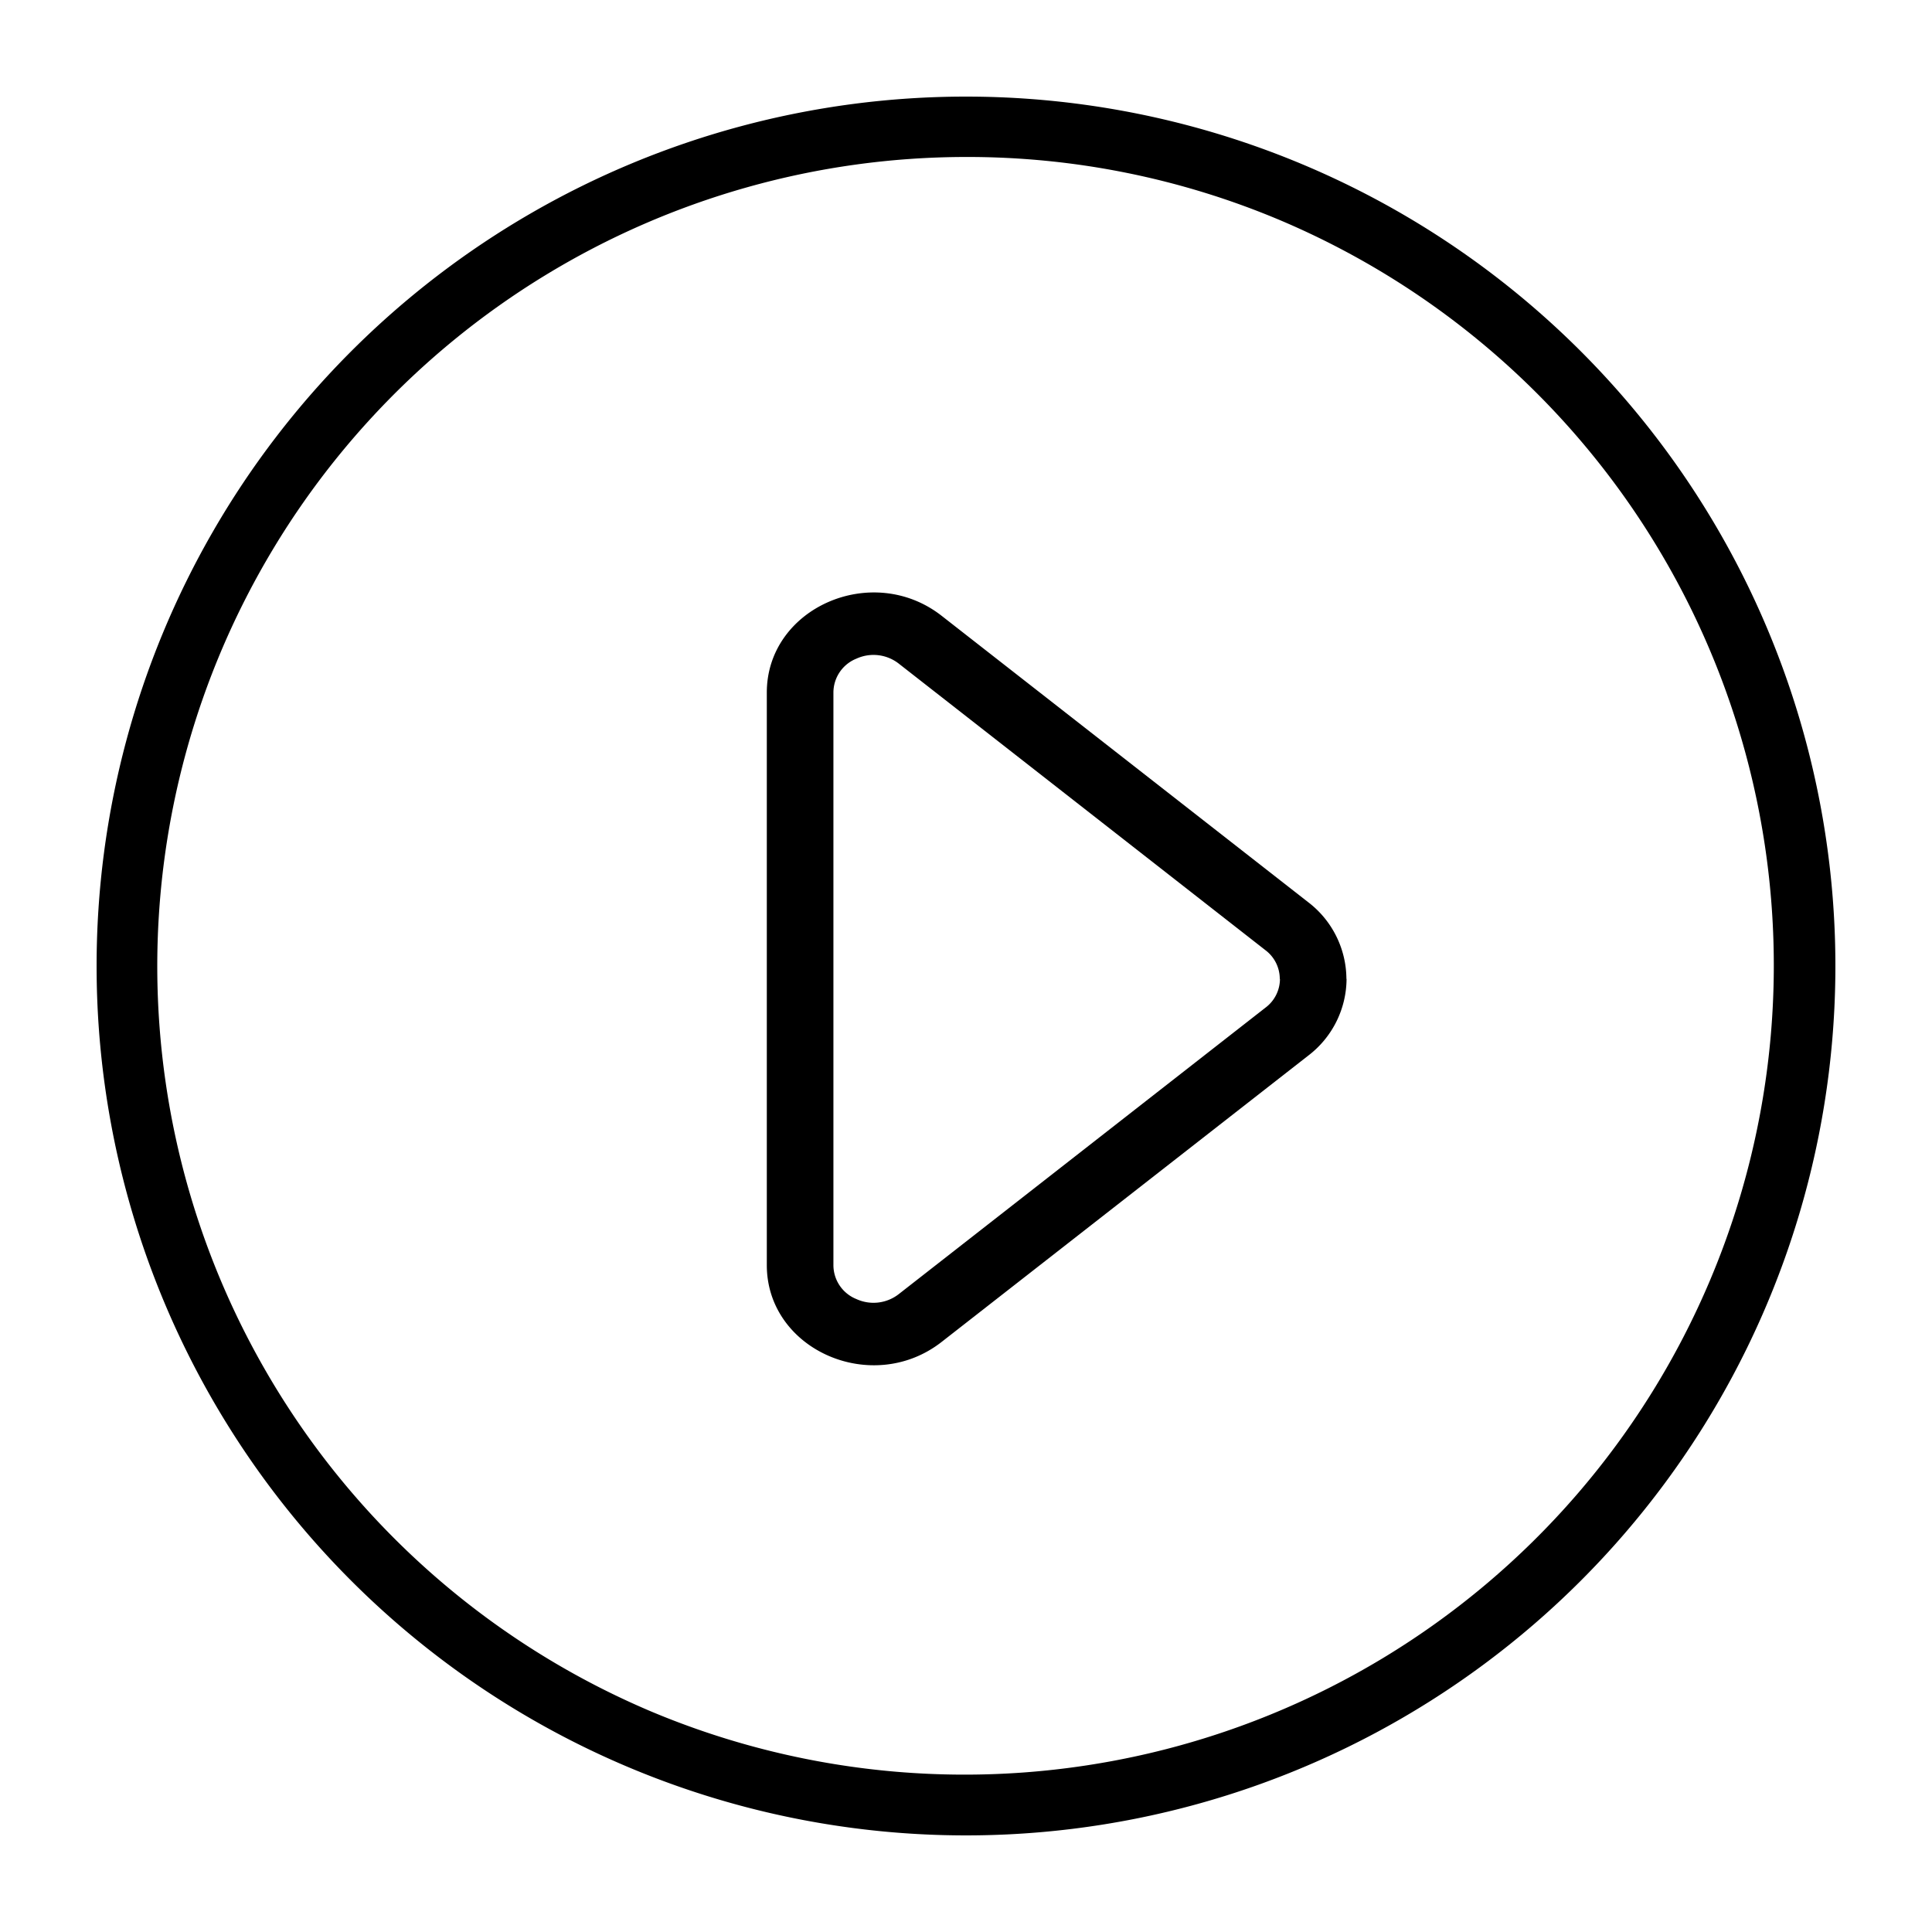
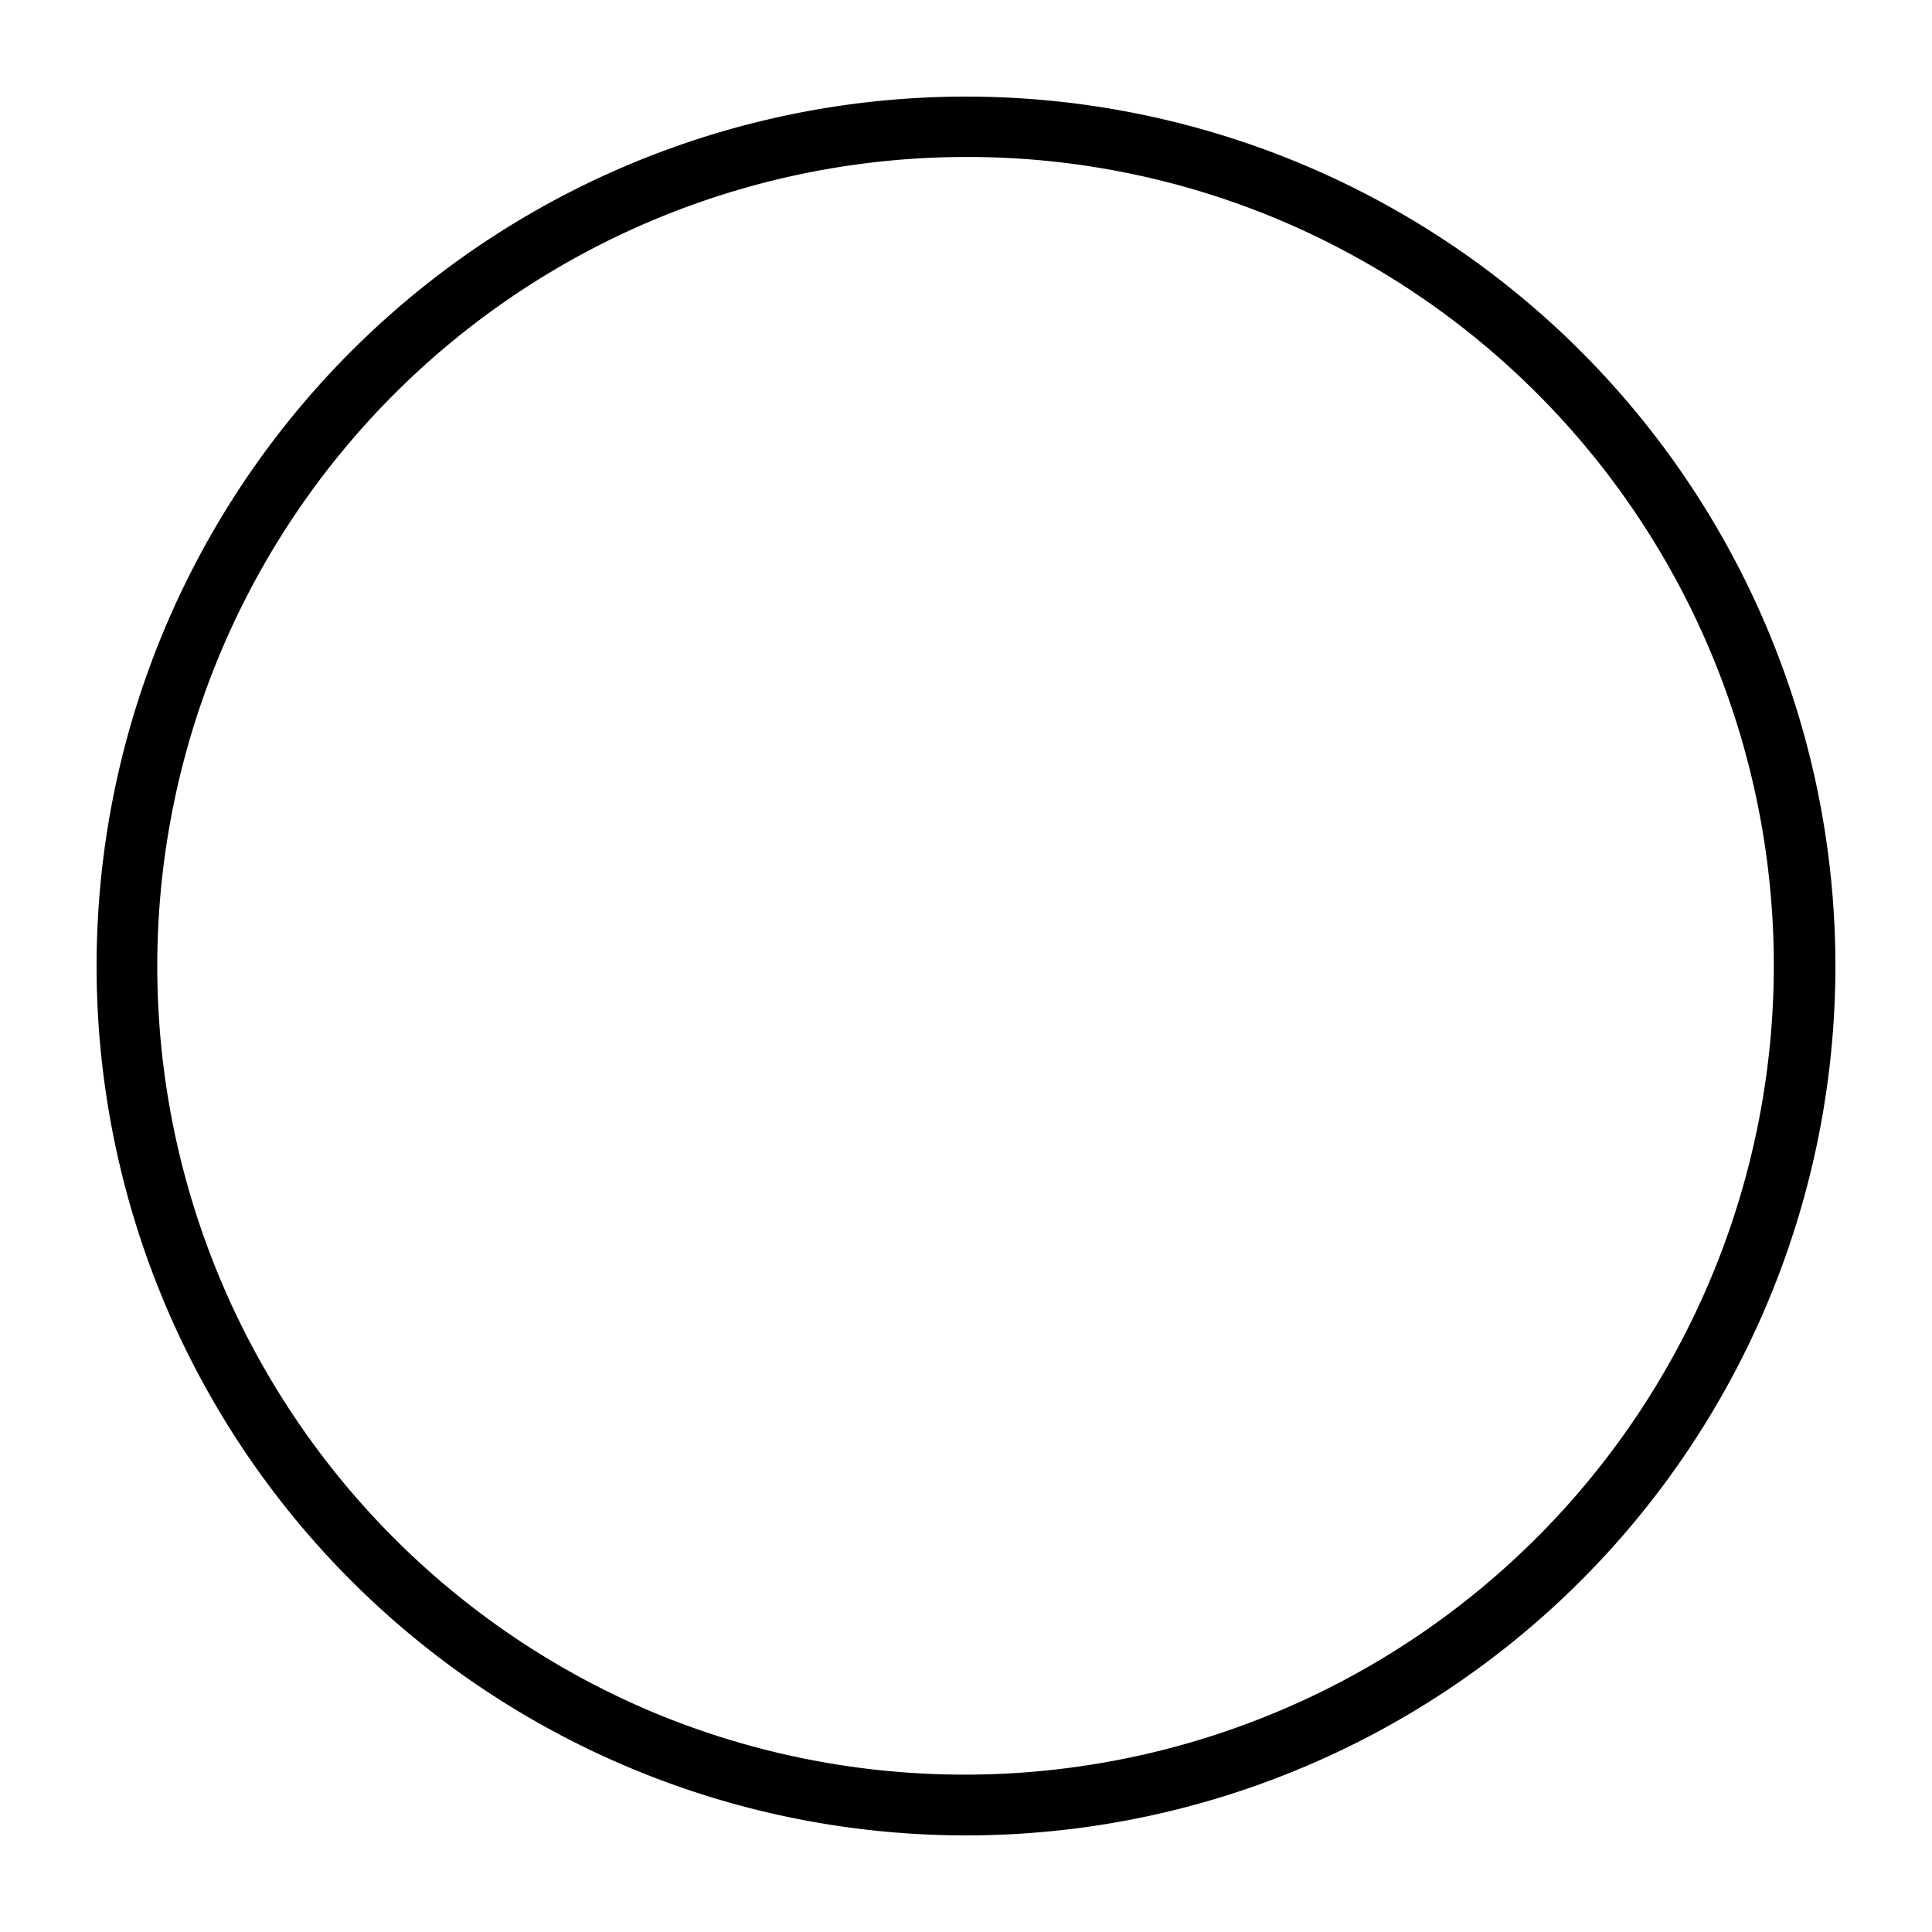
<svg xmlns="http://www.w3.org/2000/svg" width="80" height="80" viewBox="0 0 80 80">
  <g id="icon_videos" transform="translate(-1007 -5337.293)">
    <rect id="Rectangle_8372" data-name="Rectangle 8372" width="80" height="80" transform="translate(1007 5337.293)" fill="none" />
    <g id="Group_15969" data-name="Group 15969">
-       <path id="Polygon_31" data-name="Polygon 31" d="M20.533,5.007a1.49,1.49,0,0,0-1.192.6L7.486,20.775a1.7,1.7,0,0,0-.213,1.762,1.515,1.515,0,0,0,1.405.953H32.387a1.515,1.515,0,0,0,1.405-.953,1.7,1.7,0,0,0-.213-1.762L21.725,5.6a1.49,1.49,0,0,0-1.192-.6m0-2.758a4.019,4.019,0,0,1,3.179,1.588L35.566,19.009c2.246,2.875.329,7.239-3.179,7.239H8.678c-3.508,0-5.425-4.364-3.179-7.239L17.354,3.836A4.019,4.019,0,0,1,20.533,2.248Z" transform="translate(1065 5357.293) rotate(90)" />
      <path id="Ellipse_3764" data-name="Ellipse 3764" d="M36,2.5A33.509,33.509,0,0,0,22.961,66.868,33.509,33.509,0,0,0,49.039,5.132,33.288,33.288,0,0,0,36,2.5M36,0A36,36,0,1,1,0,36,36,36,0,0,1,36,0Z" transform="translate(1011 5341.293)" />
    </g>
  </g>
</svg>